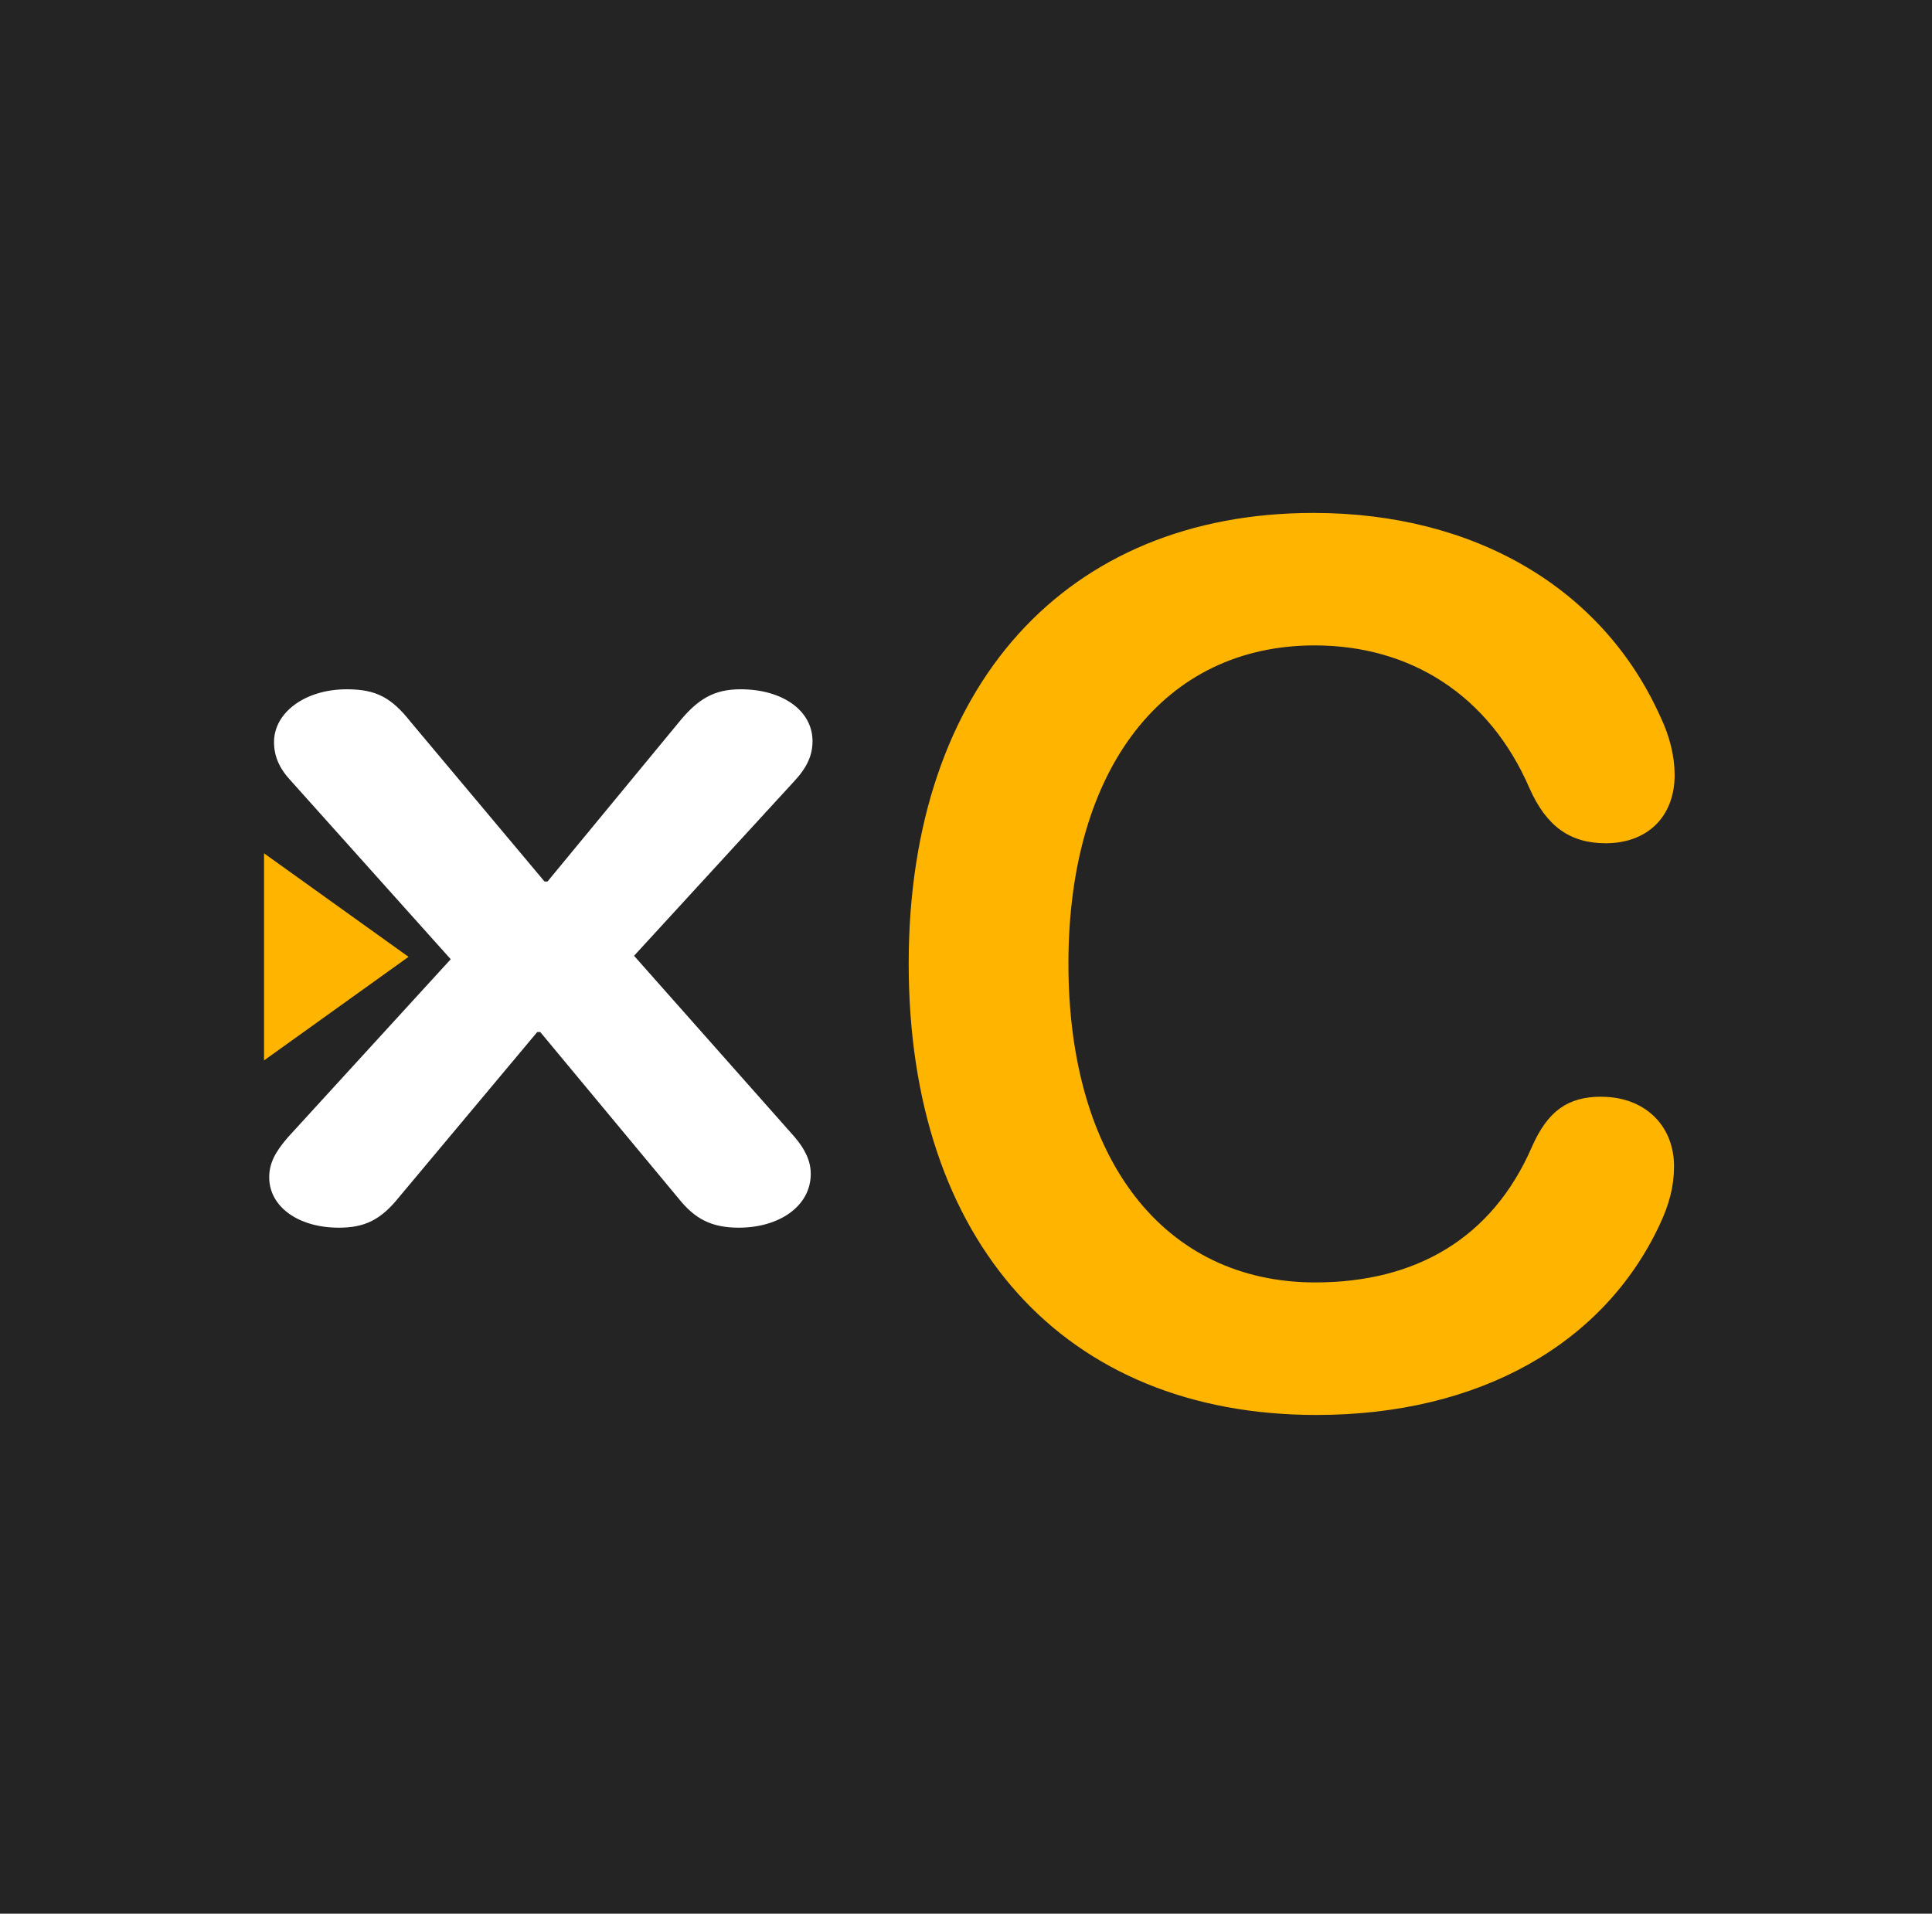
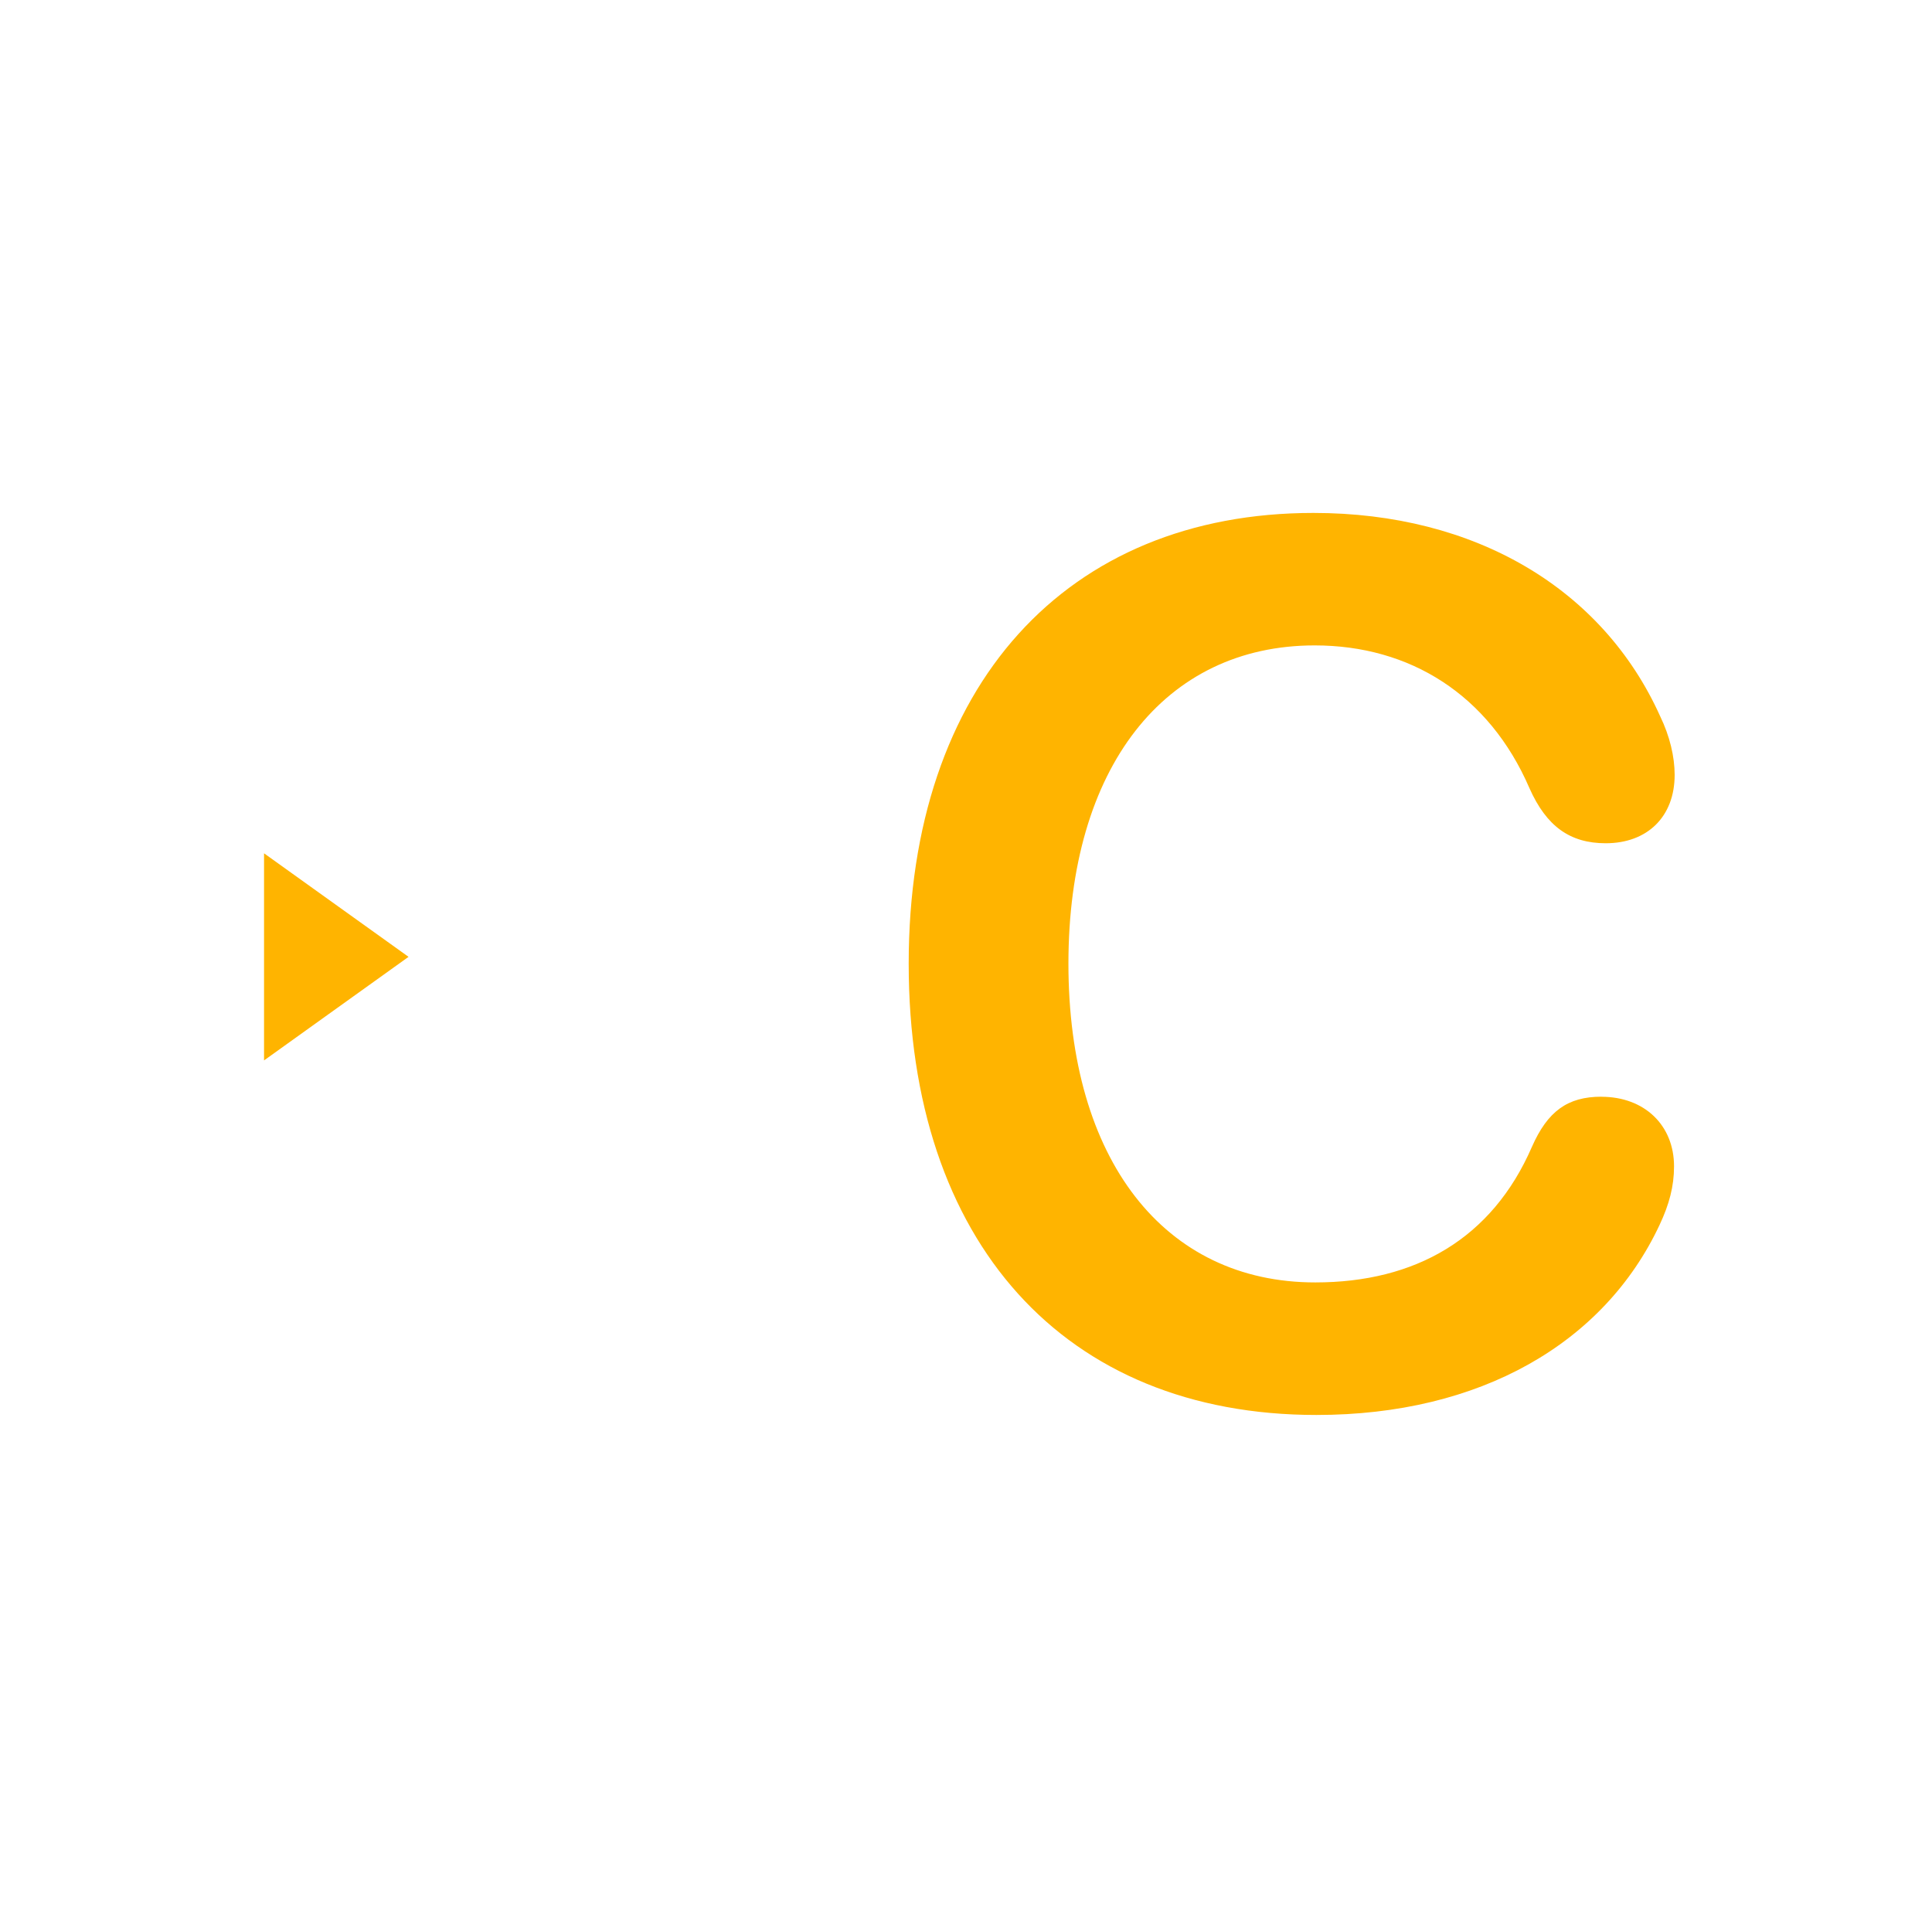
<svg xmlns="http://www.w3.org/2000/svg" viewBox="0 0 534 529">
  <defs>
    <style>
      .uuid-2b1748d8-28c1-4c59-a161-4dfac8832dae {
        fill: #fff;
      }

      .uuid-4cfbc7f2-fbb2-4c8b-953b-85ce18c658d2 {
        isolation: isolate;
      }

      .uuid-4e6568dc-e5cc-4edf-bae4-97ce304343aa {
        fill: #242424;
      }

      .uuid-c1f06225-11c1-4827-8b02-9e5a8248772b {
        fill: #ffb400;
      }
    </style>
  </defs>
  <g id="uuid-4304079e-9742-4f20-9eec-fb290f1c702d" data-name="bg" class="uuid-4cfbc7f2-fbb2-4c8b-953b-85ce18c658d2">
    <g id="uuid-99c93fe7-b763-458f-894c-93ee7586ca16" data-name="Прямоугольник 1">
-       <rect class="uuid-4e6568dc-e5cc-4edf-bae4-97ce304343aa" width="534" height="529" />
-     </g>
+       </g>
  </g>
  <g id="uuid-04782efe-0641-4a03-be89-5b9f77a1997d" data-name="c" class="uuid-4cfbc7f2-fbb2-4c8b-953b-85ce18c658d2">
    <g id="uuid-6bf1bc08-efed-4e26-9fb0-9292084c3df0" data-name="C">
      <path class="uuid-c1f06225-11c1-4827-8b02-9e5a8248772b" d="m442.64,303.16c-9.36,0-14.88,4.01-19.23,13.88-11.04,25.42-32.28,37.46-59.87,37.46-41.81,0-68.23-33.95-68.23-88.13s26.59-87.96,68.06-87.96c26.26,0,48.16,13.55,59.37,39.47,4.68,10.54,11.2,15.22,21.07,15.22,11.54,0,19.06-7.36,19.06-18.9,0-5.02-1.34-10.7-4.01-16.22-15.89-35.29-51.17-56.19-95.82-56.19-68.23,0-111.88,47.66-111.88,124.59s42.98,124.76,112.71,124.76c45.15,0,79.44-19.73,94.82-52.51,2.68-5.69,4.01-10.7,4.01-16.22,0-11.37-8.19-19.23-20.07-19.23Z" />
    </g>
  </g>
  <g id="uuid-9b38e26e-347b-4d45-a2bc-aa9f32b3a144" data-name="x" class="uuid-4cfbc7f2-fbb2-4c8b-953b-85ce18c658d2">
    <g id="uuid-9b7565f9-70fc-439f-87ae-ed2bfc7cb1fb" data-name="x">
-       <path class="uuid-2b1748d8-28c1-4c59-a161-4dfac8832dae" d="m175.25,264.21l44.15-48.12c3.68-3.92,5.18-7.3,5.18-11.22,0-8.38-8.19-14.33-19.9-14.33-7.36,0-11.87,2.7-17.22,9.33l-36.12,43.8h-.84l-36.96-44.07c-5.35-6.76-9.53-9.06-17.73-9.06-11.37,0-20.07,6.35-20.07,14.6,0,3.92,1.51,7.3,4.52,10.54l44.32,49.48-44.99,49.21c-3.51,4.06-5.18,7.16-5.18,11.08,0,8.11,8.03,13.92,19.23,13.92,7.02,0,11.54-2.03,16.72-8.52l38.13-45.56h.84l38.3,46.1c4.35,5.41,8.86,7.98,16.56,7.98,11.2,0,19.9-5.95,19.9-14.87,0-3.51-1.51-6.76-4.52-10.27l-44.32-50.02Z" />
-     </g>
+       </g>
  </g>
  <g id="uuid-326579bc-9f54-46cc-89fc-d141bd4b1c80" data-name="tringle" class="uuid-4cfbc7f2-fbb2-4c8b-953b-85ce18c658d2">
    <g id="uuid-36861e26-dc10-4282-9c46-b4198620e2d0" data-name="Треугольник 1">
      <polygon class="uuid-c1f06225-11c1-4827-8b02-9e5a8248772b" points="72.98 235.88 72.98 293.13 112.92 264.5 72.98 235.88" />
    </g>
  </g>
</svg>